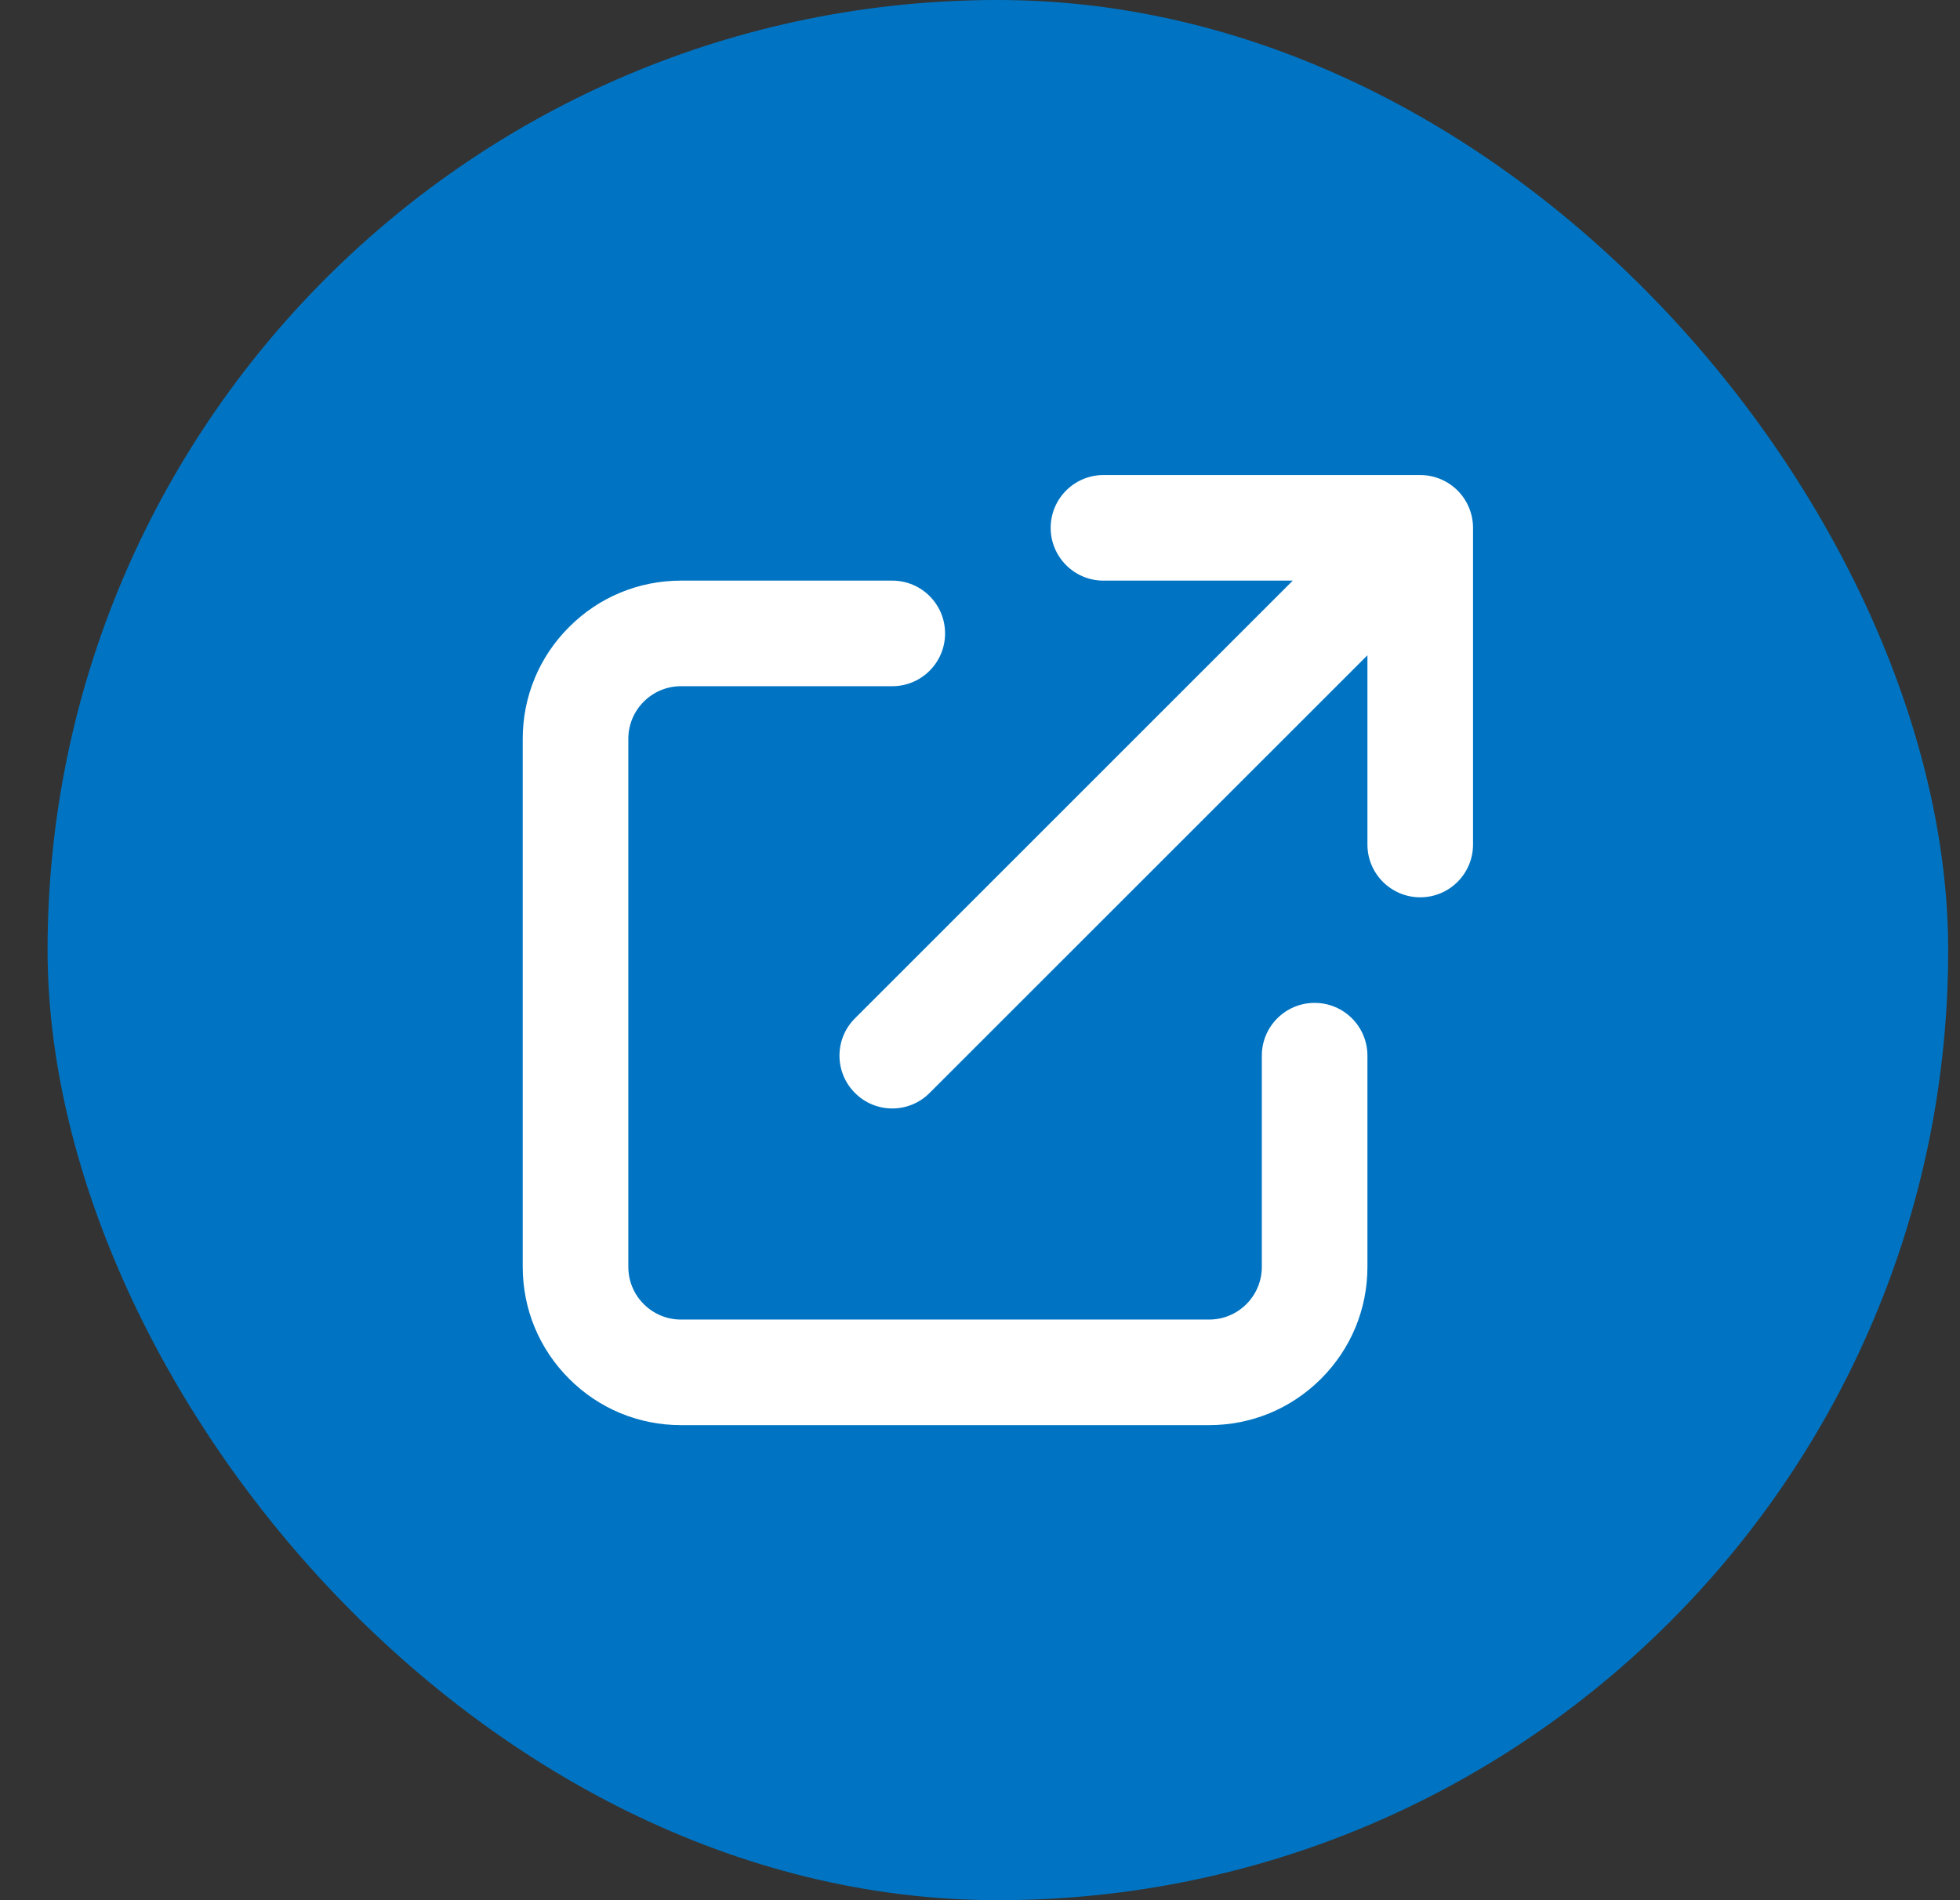
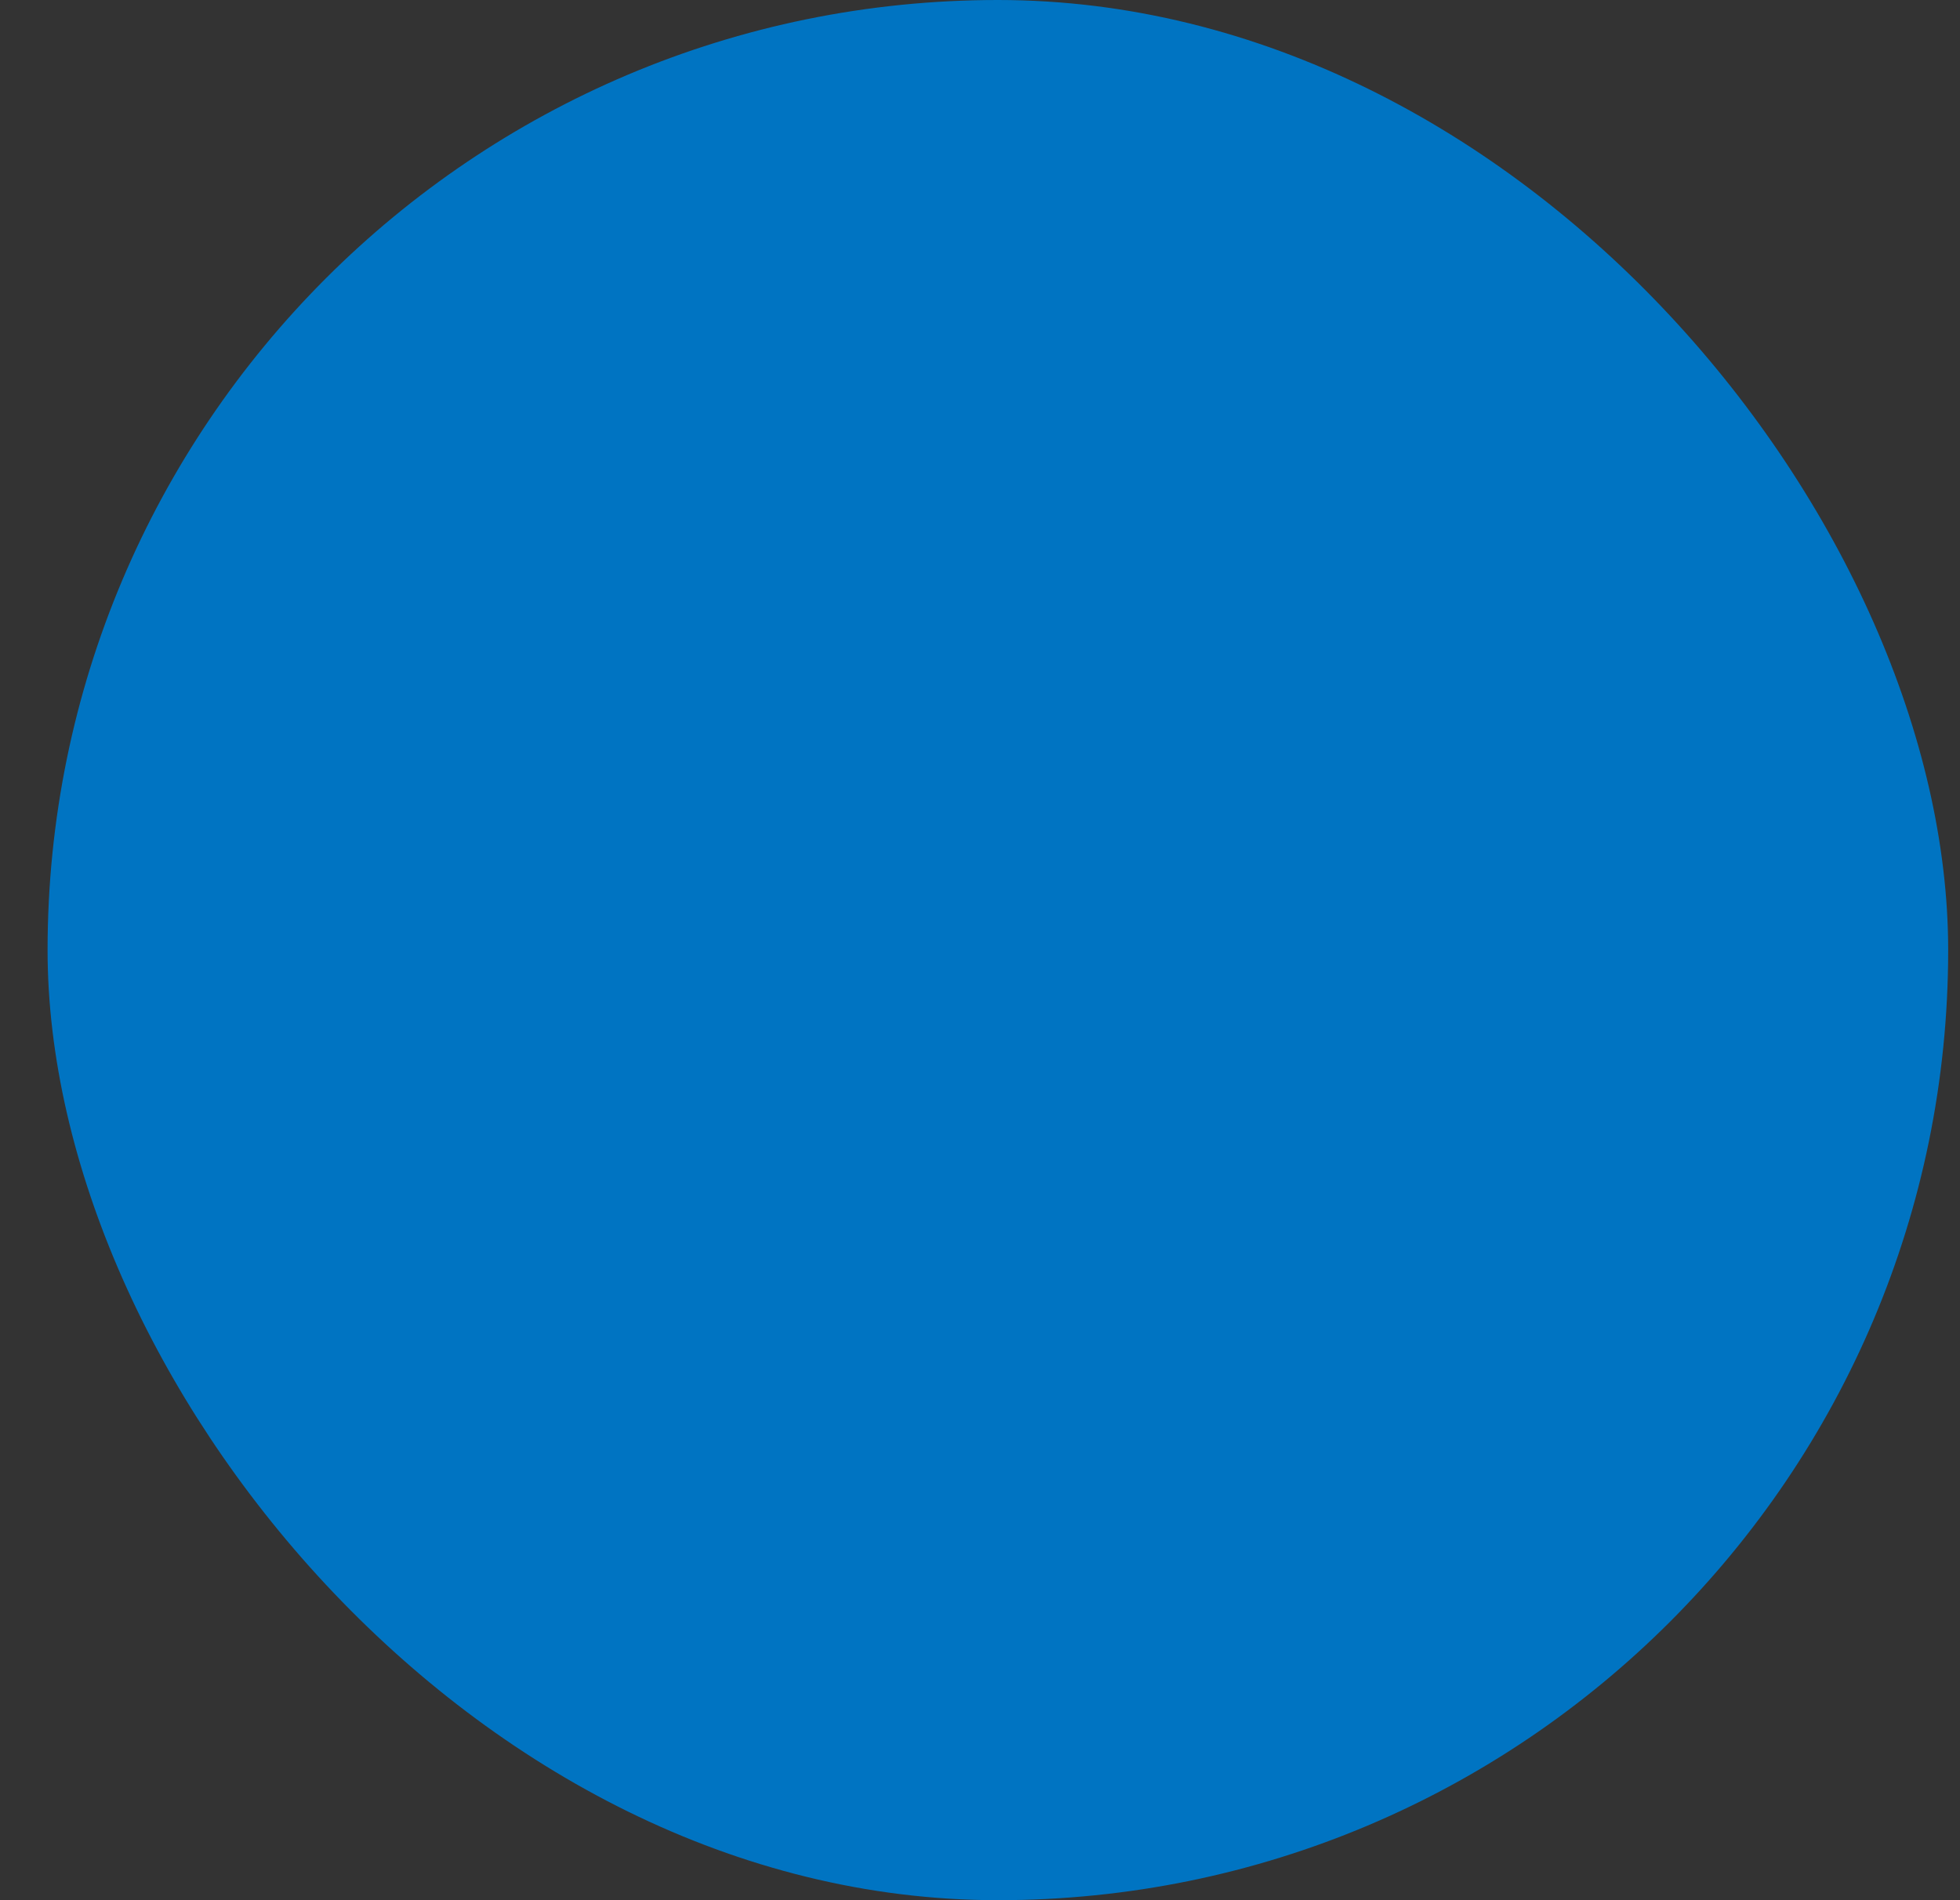
<svg xmlns="http://www.w3.org/2000/svg" width="33" height="32" viewBox="0 0 33 32" fill="none">
  <rect x="0" y="0" width="33" height="32" fill="#333333" stroke="none" />
  <rect x="0.801" width="32" height="32" rx="16" fill="#0074C2" />
-   <path d="M20.356 24H11.467C10.755 24 10.085 23.723 9.582 23.219C9.078 22.715 8.801 22.046 8.801 21.333V12.444C8.801 11.732 9.078 11.062 9.582 10.559C10.085 10.055 10.755 9.778 11.467 9.778H15.023C15.514 9.778 15.912 10.176 15.912 10.667C15.912 11.158 15.514 11.556 15.023 11.556H11.467C11.23 11.556 11.007 11.648 10.839 11.816C10.671 11.984 10.579 12.207 10.579 12.444V21.333C10.579 21.571 10.671 21.794 10.839 21.962C11.007 22.13 11.23 22.222 11.467 22.222H20.356C20.594 22.222 20.817 22.13 20.985 21.962C21.153 21.794 21.245 21.571 21.245 21.333V17.778C21.245 17.287 21.643 16.889 22.134 16.889C22.625 16.889 23.023 17.287 23.023 17.778V21.333C23.023 22.046 22.746 22.715 22.242 23.219C21.738 23.723 21.069 24 20.356 24ZM15.023 18.667C14.796 18.667 14.568 18.58 14.395 18.406C14.047 18.059 14.047 17.496 14.395 17.149L21.766 9.778H18.579C18.088 9.778 17.69 9.38 17.69 8.889C17.69 8.398 18.088 8 18.579 8H23.912C24.144 8 24.367 8.091 24.533 8.253L24.533 8.253L24.535 8.255L24.535 8.255L24.537 8.257L24.537 8.257L24.538 8.258L24.54 8.26L24.542 8.262L24.543 8.263L24.544 8.264C24.545 8.265 24.545 8.265 24.546 8.266L24.548 8.268L24.548 8.268C24.71 8.434 24.801 8.657 24.801 8.889V14.222C24.801 14.713 24.403 15.111 23.912 15.111C23.421 15.111 23.023 14.713 23.023 14.222V11.035L15.651 18.406C15.478 18.58 15.251 18.667 15.023 18.667Z" fill="white" />
</svg>